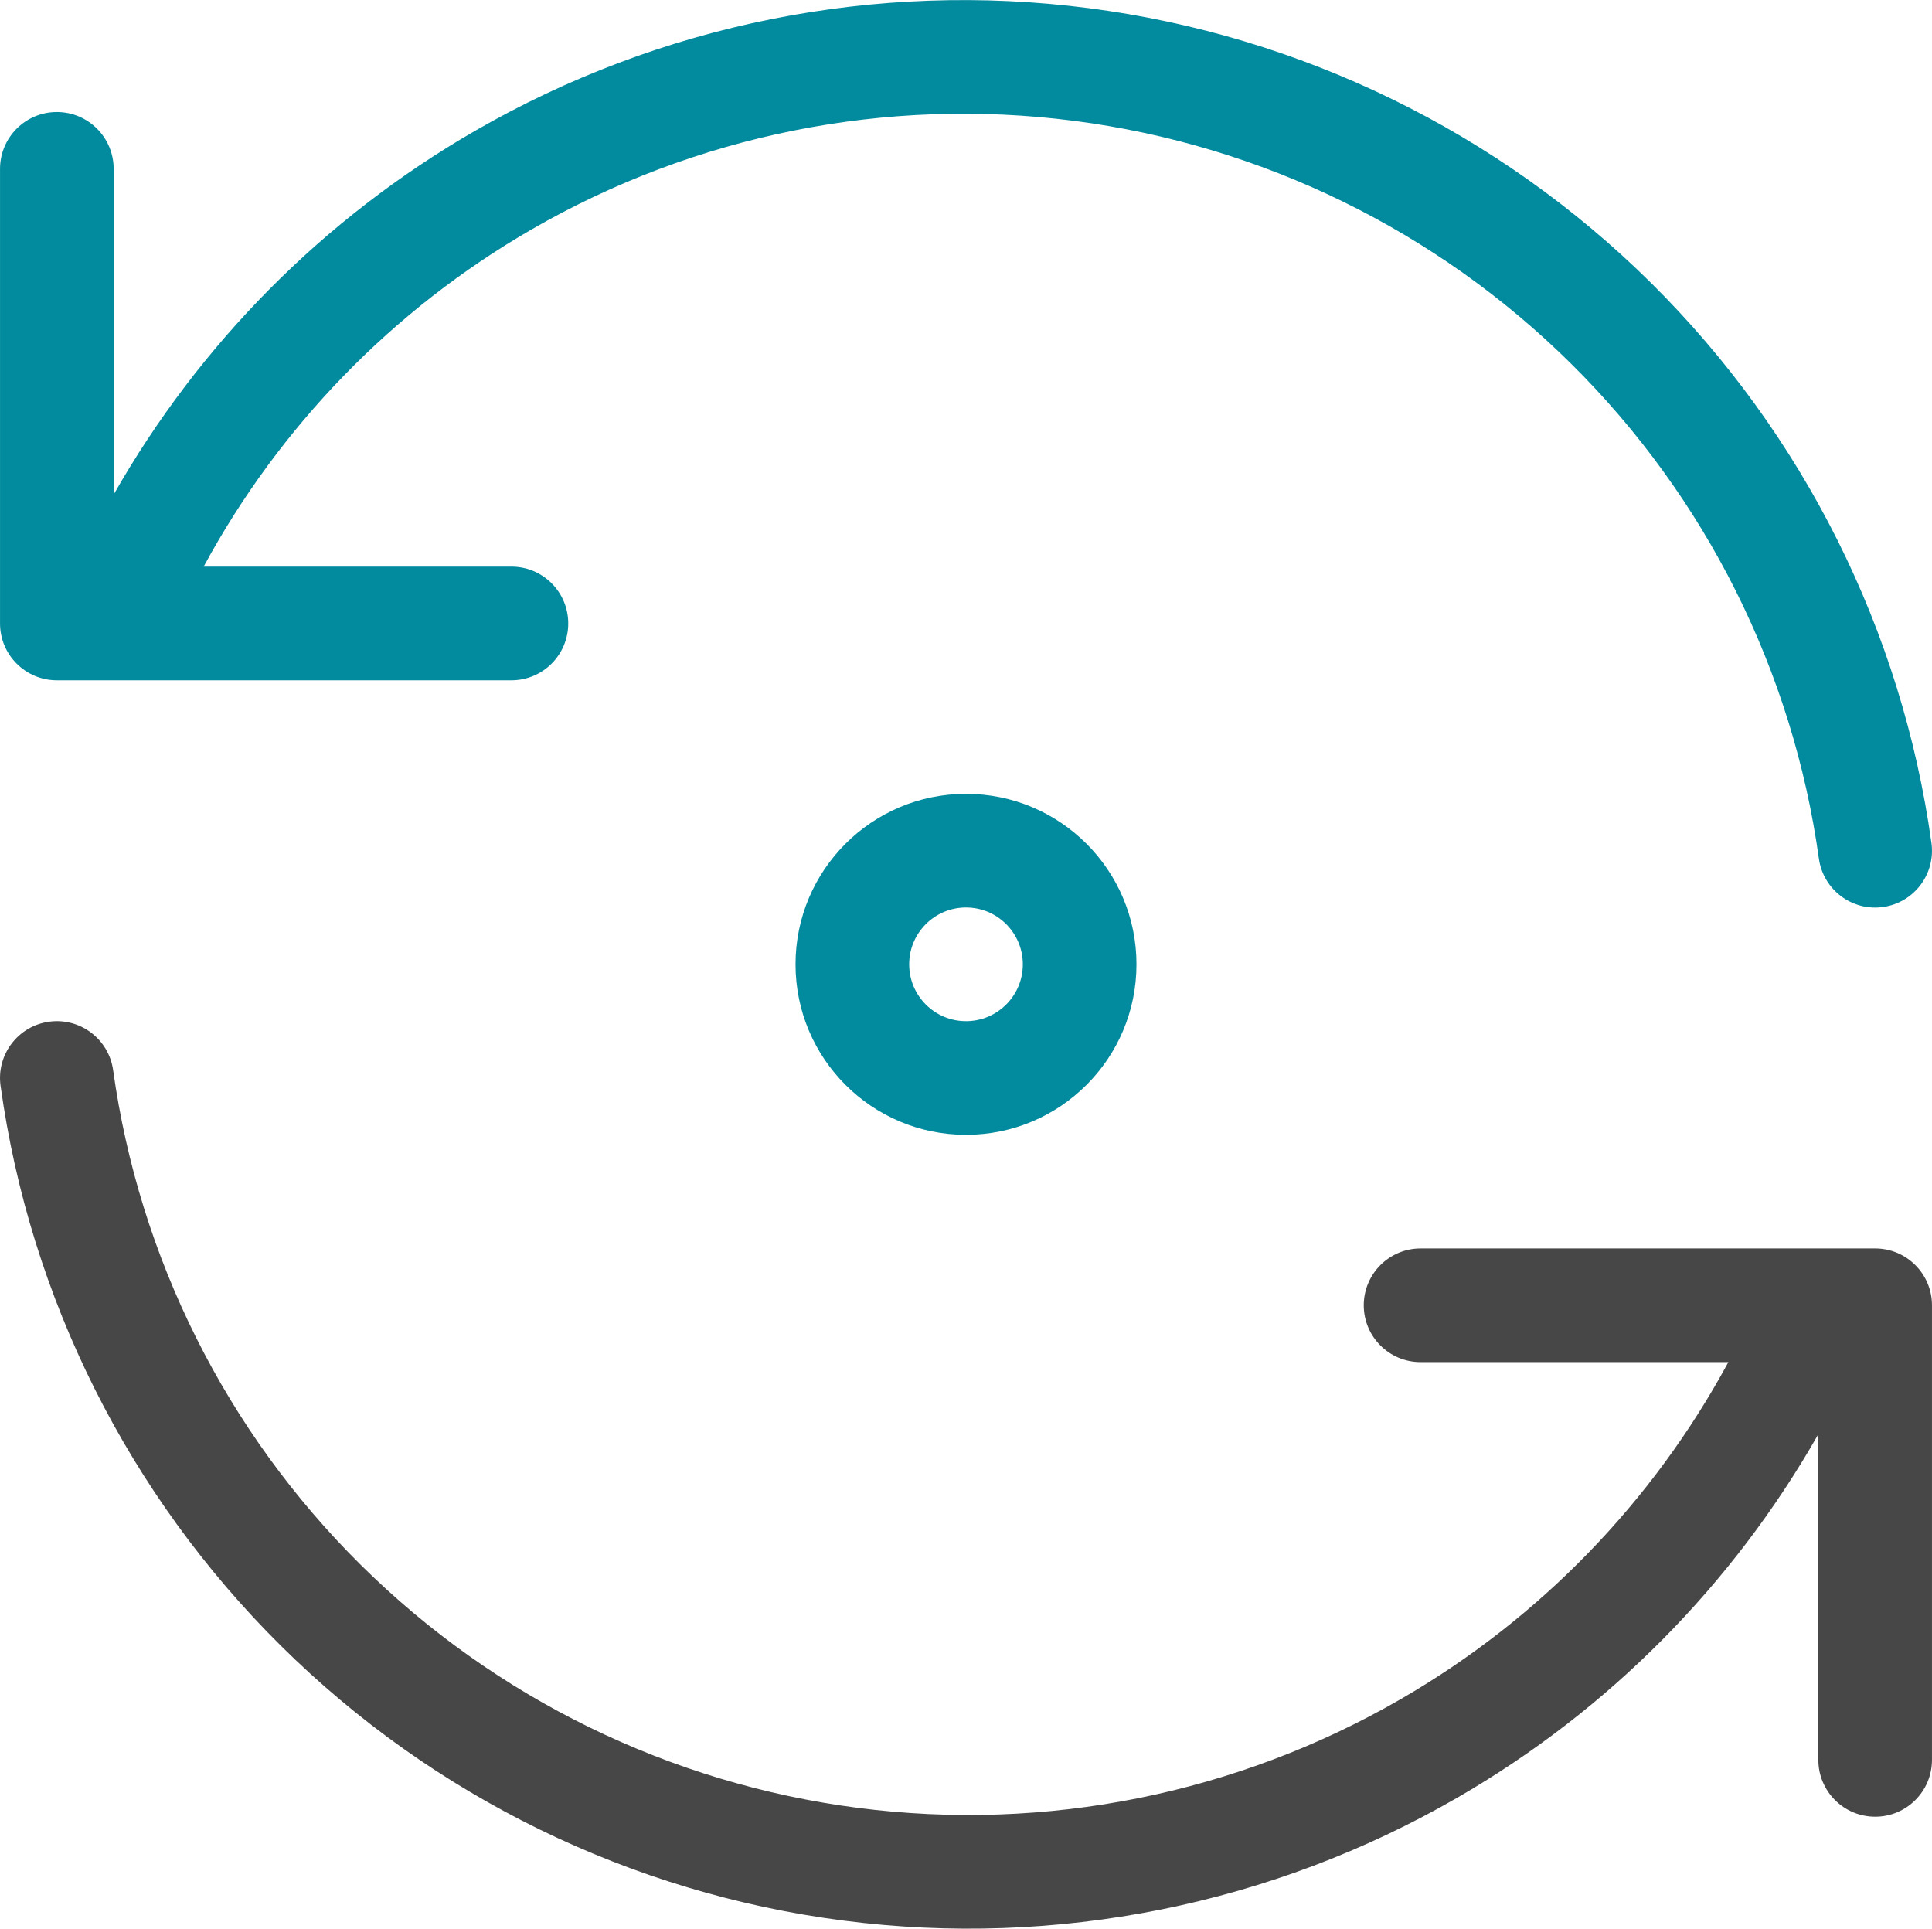
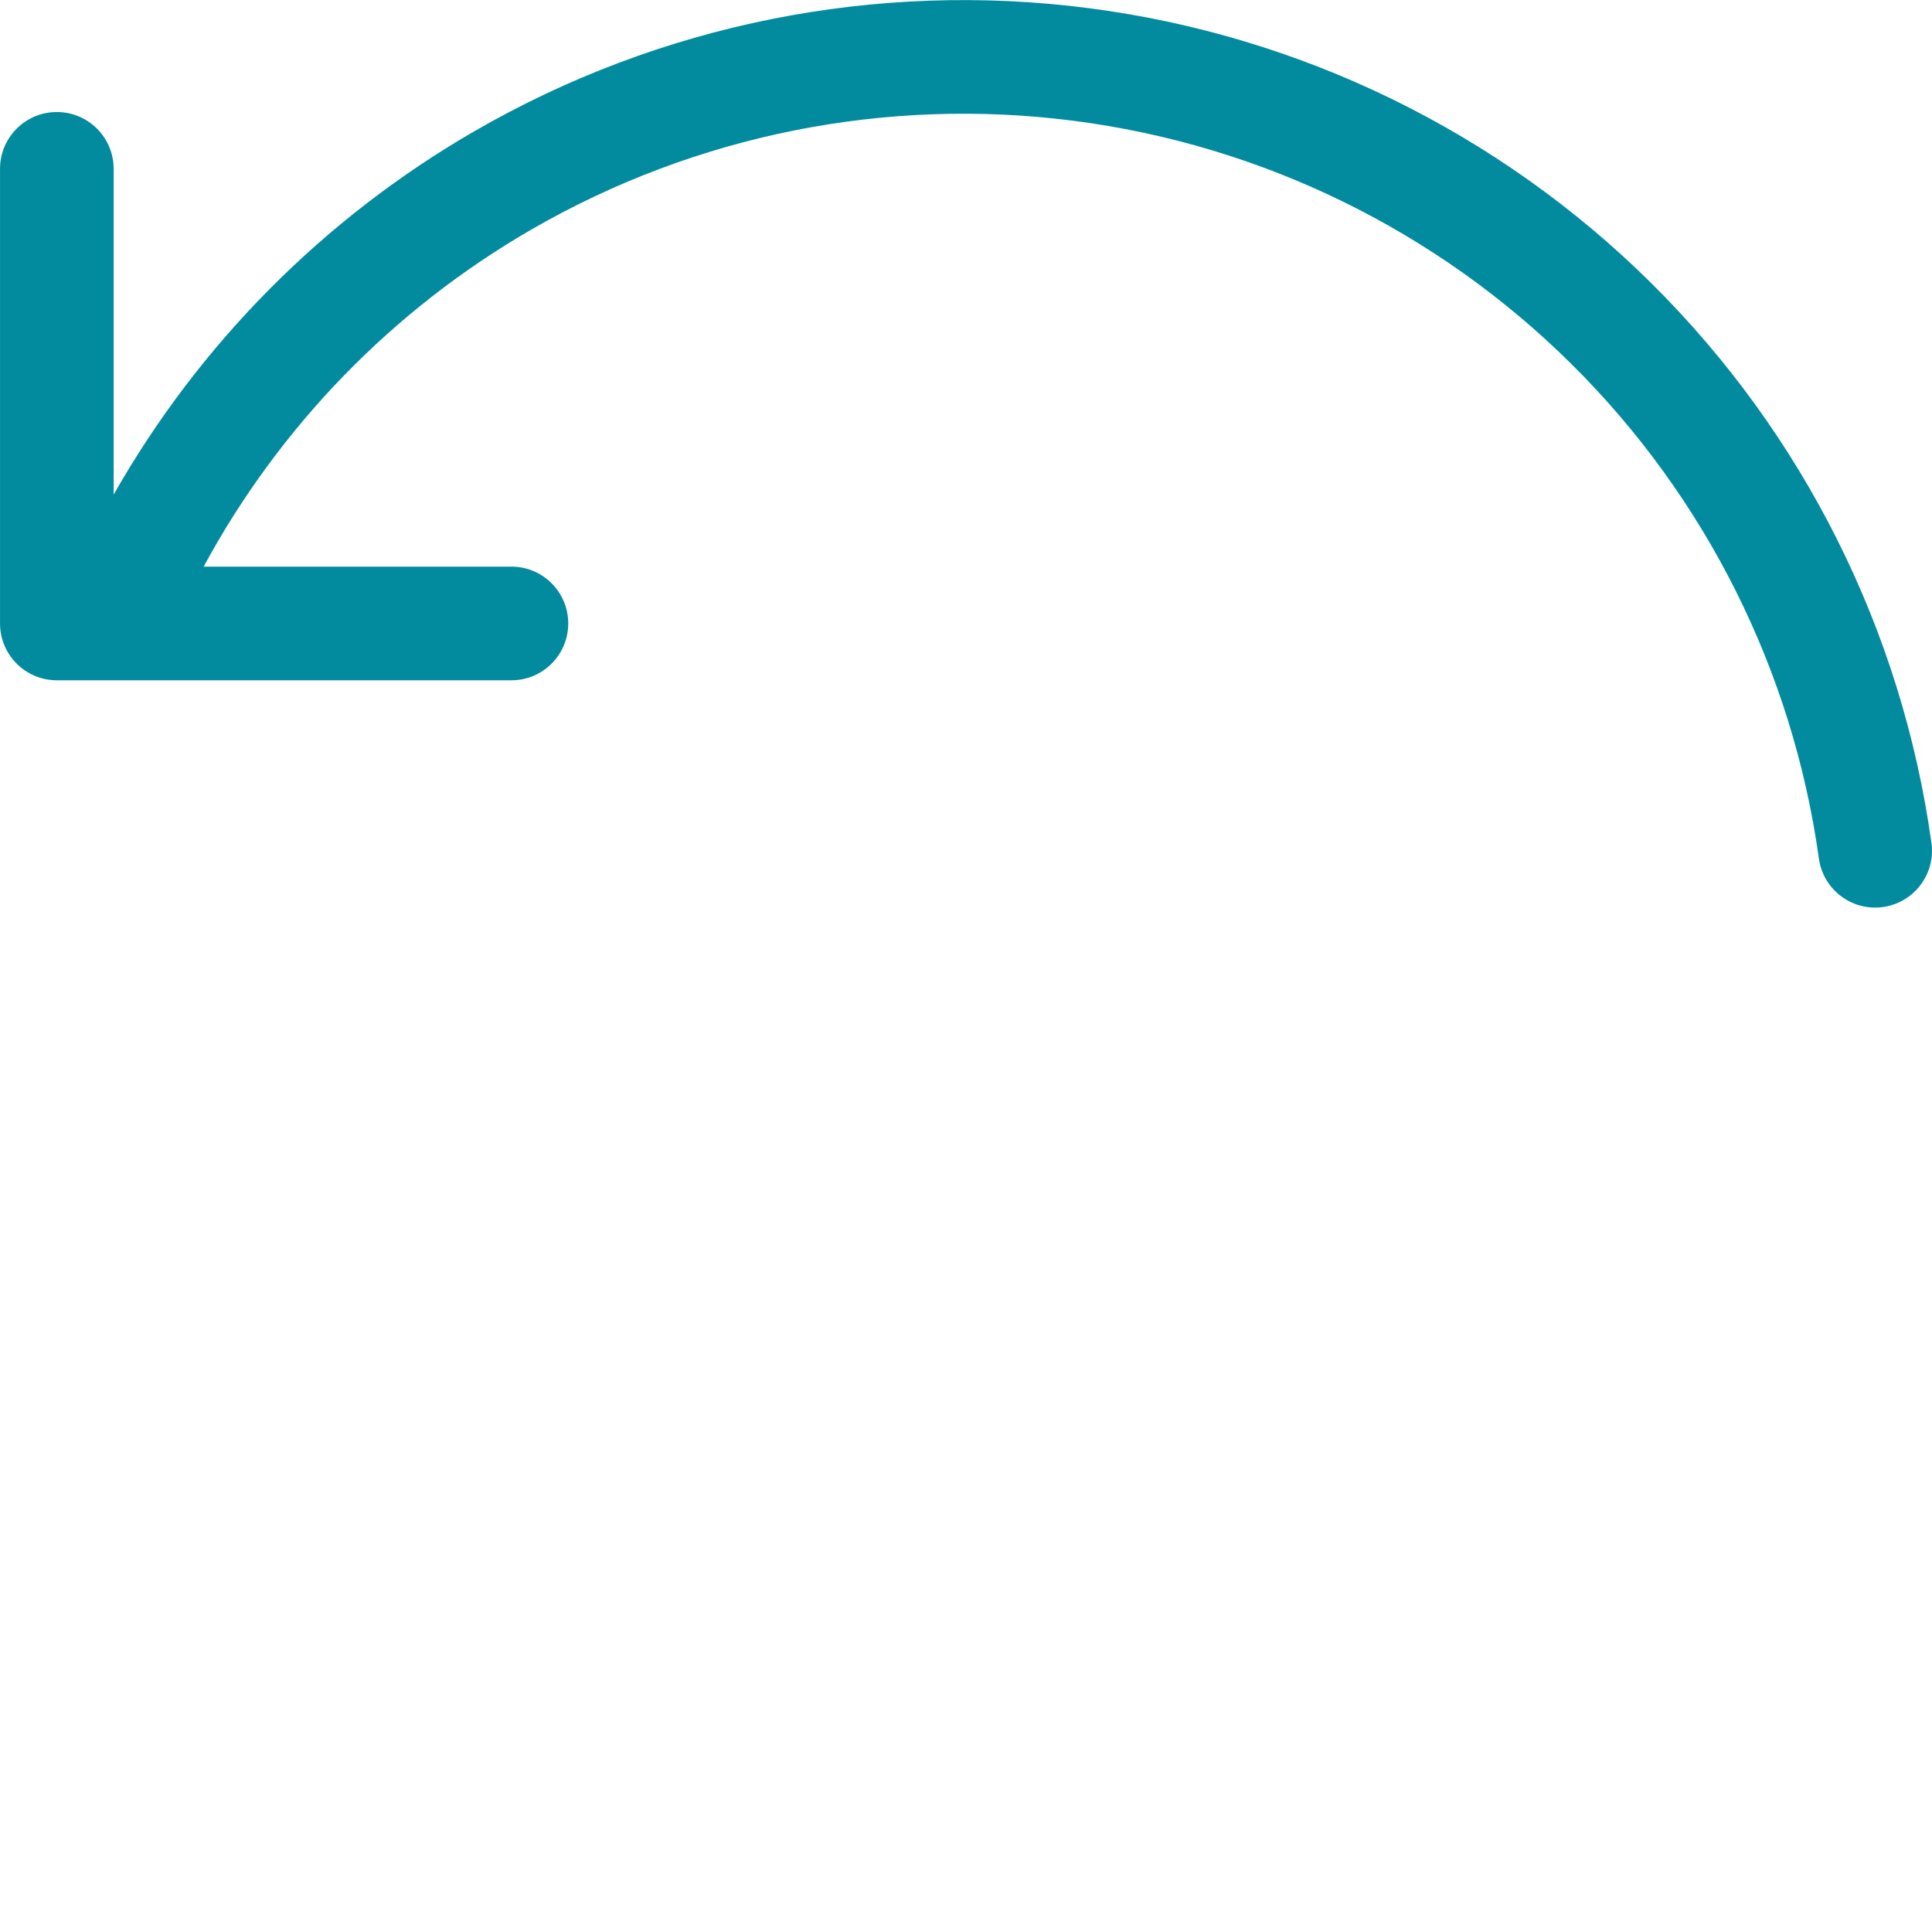
<svg xmlns="http://www.w3.org/2000/svg" xml:space="preserve" width="8.996mm" height="8.98mm" version="1.1" style="shape-rendering:geometricPrecision; text-rendering:geometricPrecision; image-rendering:optimizeQuality; fill-rule:evenodd; clip-rule:evenodd" viewBox="0 0 899.6 898">
  <defs>
    <style type="text/css"> .fil0 {fill:#028B9E} .fil1 {fill:#474747} </style>
  </defs>
  <g id="Слой_x0020_1">
    <path class="fil0" d="M220.94 61.07c86.43,-49.94 186.89,-70.07 285.89,-57.29 98.99,12.77 191.05,57.74 261.98,127.98 70.92,70.24 116.79,161.85 130.53,260.72 2.01,14.47 -8.09,27.83 -22.57,29.84 -14.47,2.02 -27.83,-8.09 -29.84,-22.56 -12.15,-87.37 -52.68,-168.33 -115.36,-230.4 -62.68,-62.07 -144.03,-101.81 -231.52,-113.1 -87.48,-11.29 -176.26,6.5 -252.64,50.63 -64.62,37.33 -117.34,91.76 -152.58,156.94l143.3 0c14.62,0 26.46,11.84 26.46,26.46 0,14.61 -11.84,26.46 -26.46,26.46l-184.61 0c-0.4,0 -0.81,0 -1.21,0l-25.84 0c-14.62,0 -26.46,-11.85 -26.46,-26.46l0 -211.67c0,-14.61 11.84,-26.46 26.46,-26.46 14.61,0 26.45,11.85 26.45,26.46l0 151.66c39.81,-70.05 97.68,-128.58 168.02,-169.21z" />
-     <path class="fil1" d="M22.83 475.71c14.47,-2.01 27.83,8.09 29.85,22.57 12.14,87.37 52.67,168.33 115.35,230.4 62.68,62.07 144.03,101.81 231.52,113.1 87.49,11.29 176.26,-6.5 252.64,-50.63 64.62,-37.33 117.34,-91.76 152.59,-156.94l-143.31 0c-14.61,0 -26.46,-11.84 -26.46,-26.46 0,-14.61 11.85,-26.46 26.46,-26.46l184.62 0c0.4,0 0.8,0 1.2,0l25.85 0c14.61,0 26.45,11.85 26.45,26.46l0 211.67c0,14.61 -11.84,26.46 -26.45,26.46 -14.62,0 -26.46,-11.85 -26.46,-26.46l0 -151.66c-39.81,70.04 -97.68,128.58 -168.02,169.21 -86.43,49.94 -186.88,70.07 -285.88,57.29 -99,-12.77 -191.06,-57.74 -261.98,-127.98 -70.93,-70.24 -116.8,-161.85 -130.54,-260.72 -2.01,-14.47 8.09,-27.83 22.57,-29.85z" />
-     <path class="fil0" d="M449.8 475.46c14.61,0 26.46,-11.85 26.46,-26.46 0,-14.61 -11.85,-26.46 -26.46,-26.46 -14.61,0 -26.46,11.85 -26.46,26.46 0,14.61 11.85,26.46 26.46,26.46zm0 52.92c43.84,0 79.38,-35.54 79.38,-79.38 0,-43.84 -35.54,-79.38 -79.38,-79.38 -43.84,0 -79.38,35.54 -79.38,79.38 0,43.84 35.54,79.38 79.38,79.38z" />
  </g>
</svg>